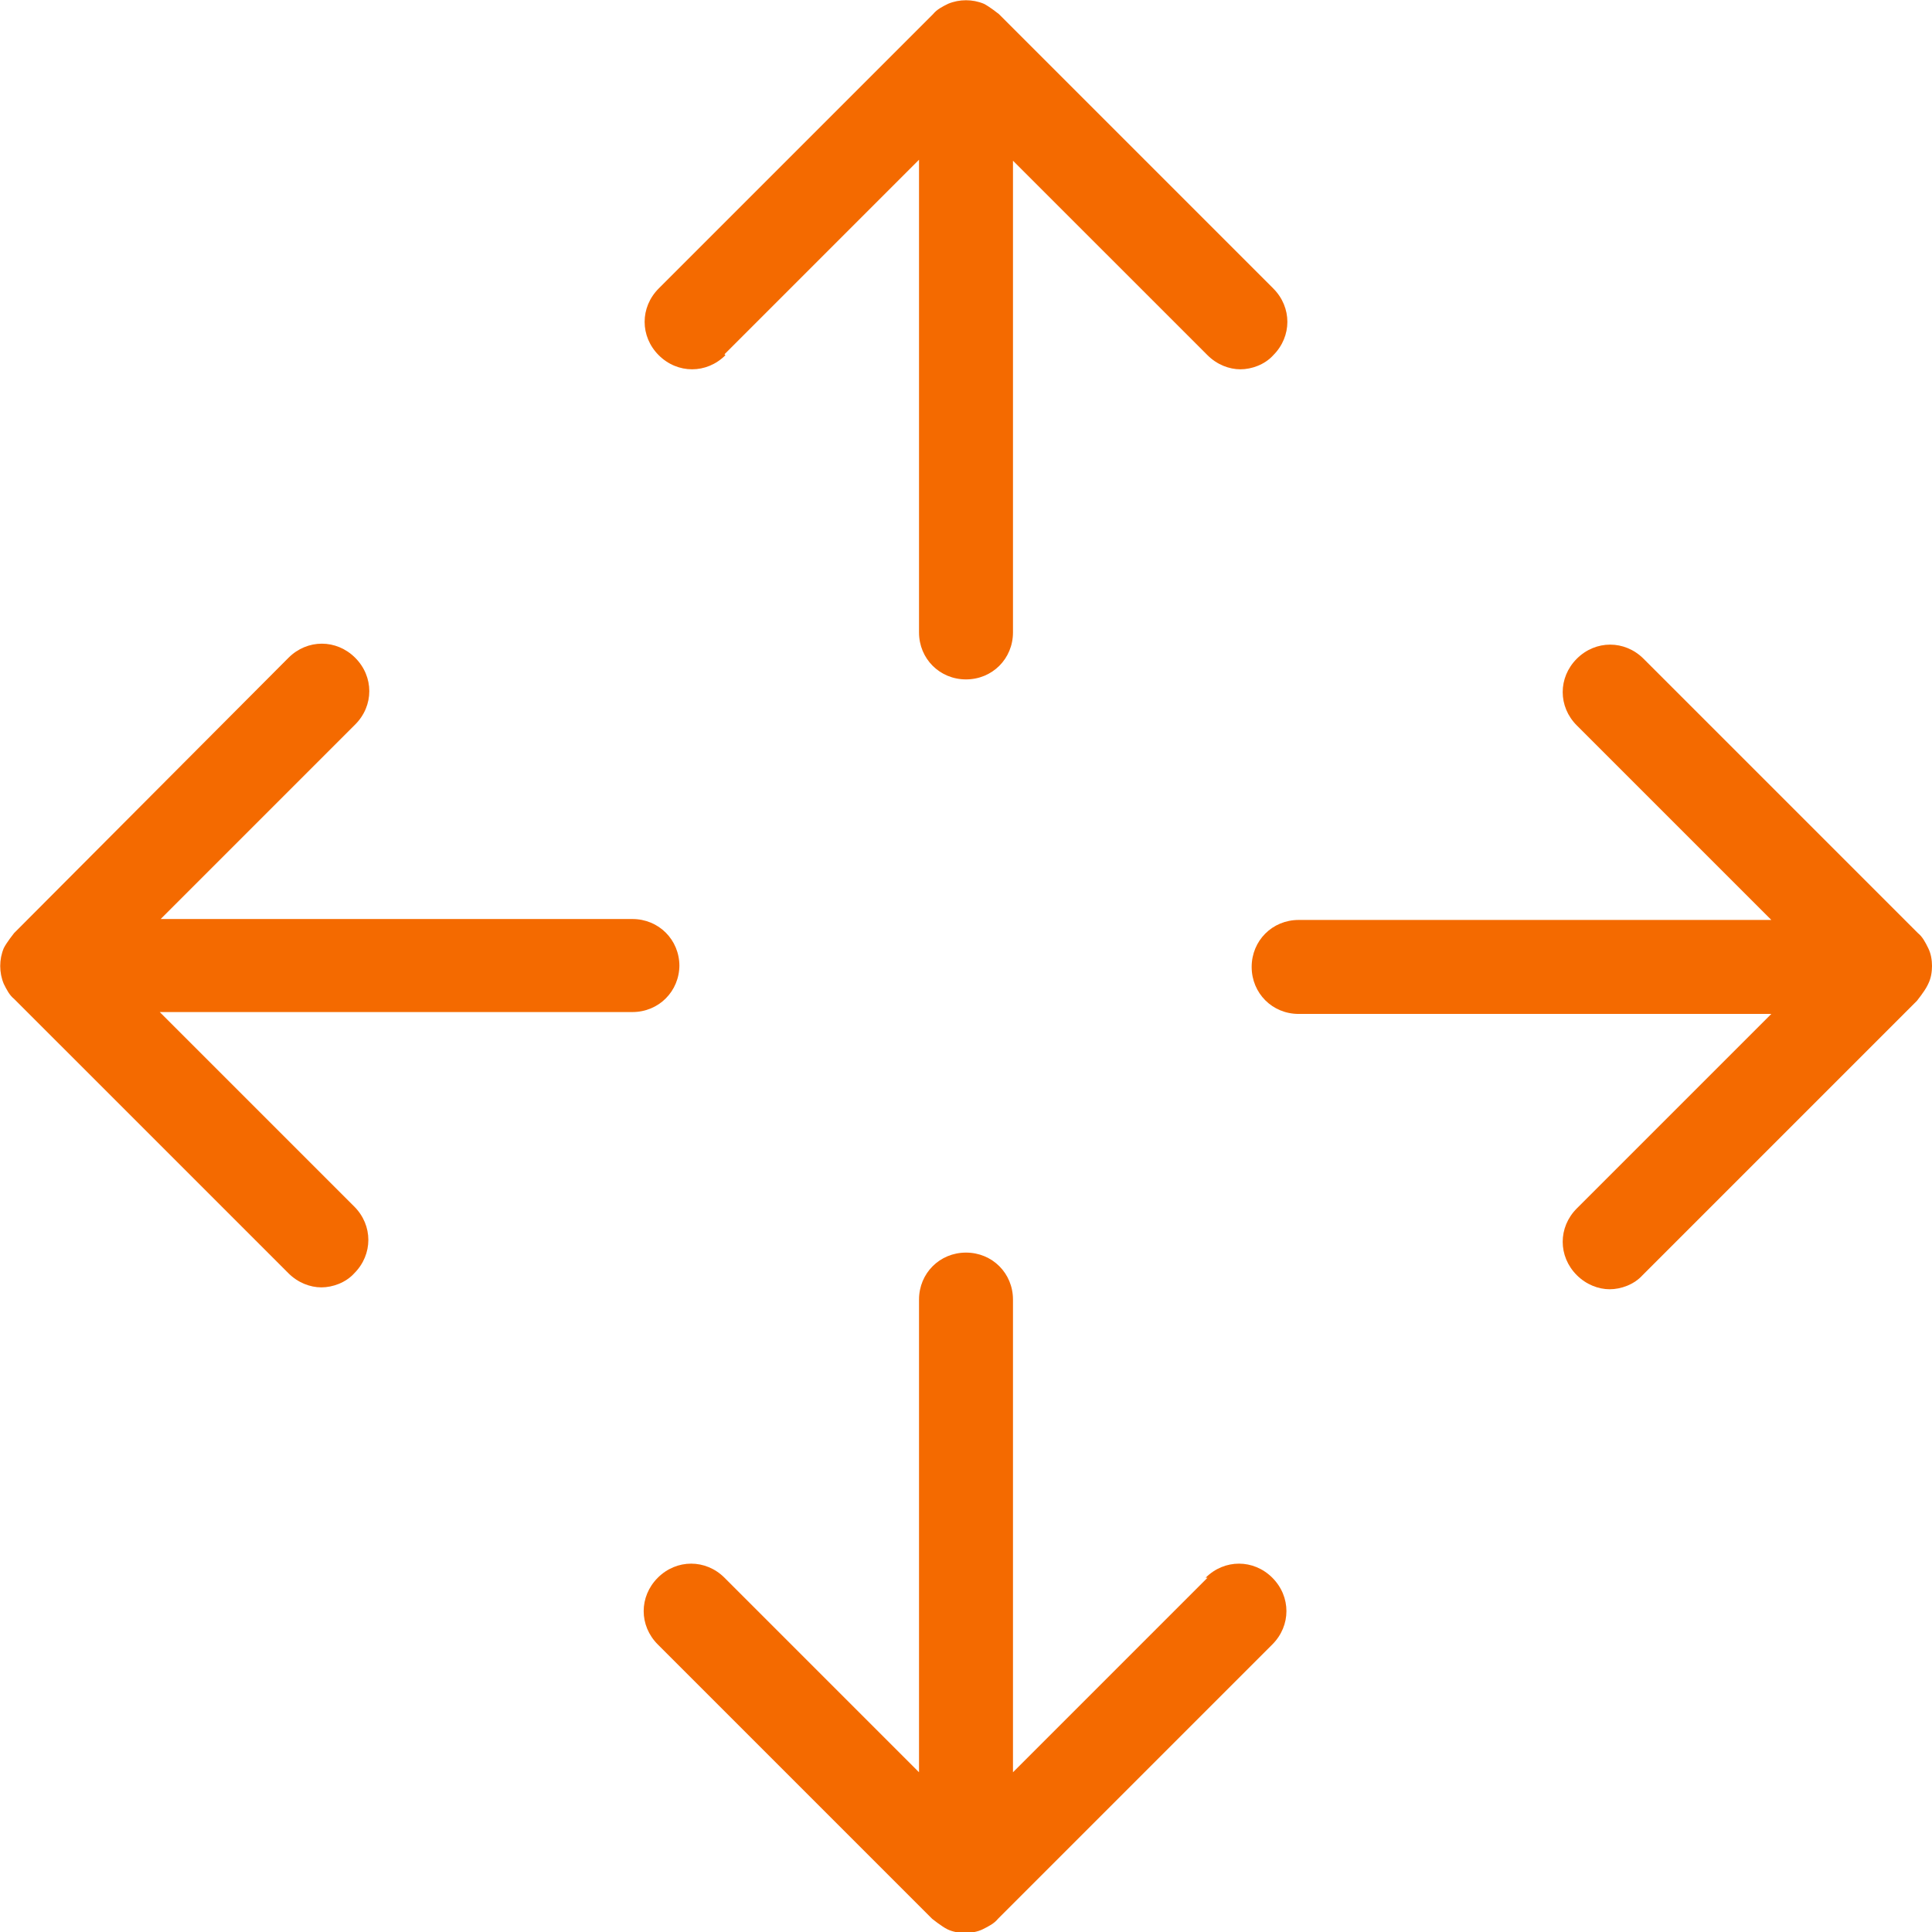
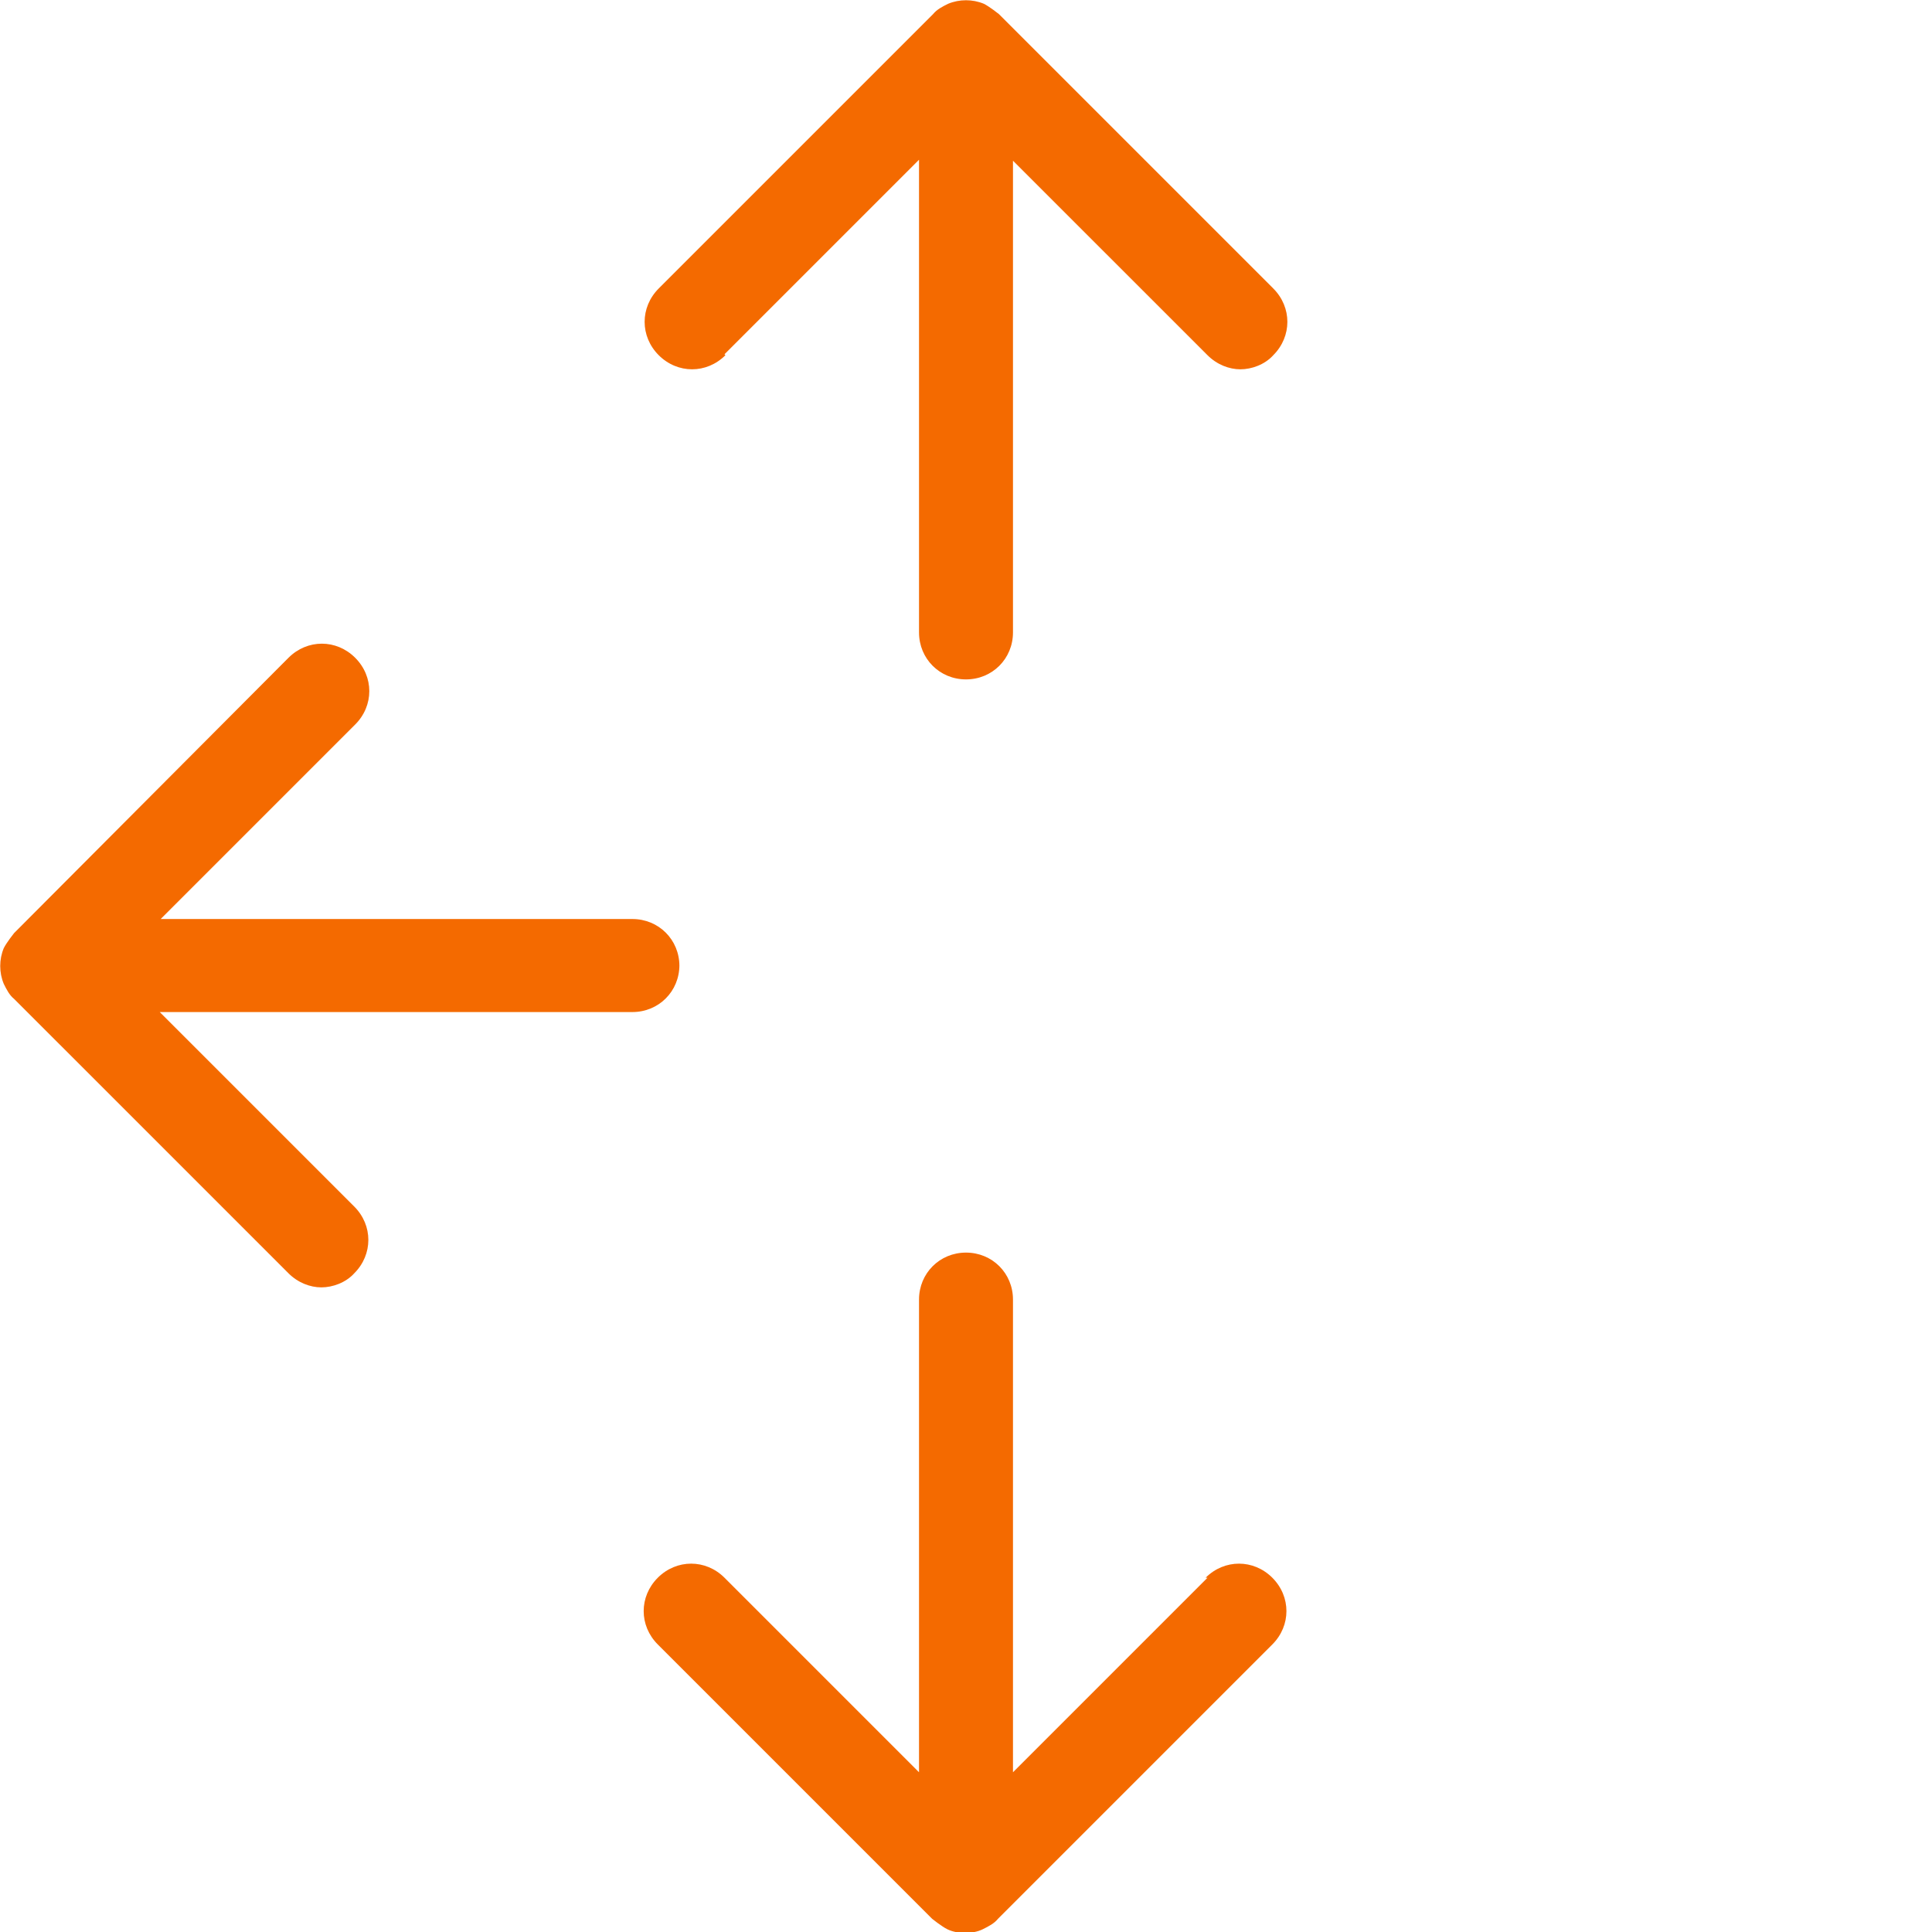
<svg xmlns="http://www.w3.org/2000/svg" width="79" height="79" viewBox="0 0 79 79" fill="none">
  <g clip-path="url(#clip0_11258_40800)">
    <path d="M27.781 39.5C27.781 38.424 26.935 37.579 25.859 37.579H6.57L14.524 29.625C15.293 28.857 15.293 27.665 14.524 26.897C13.756 26.128 12.565 26.128 11.796 26.897L0.576 38.155C0.576 38.155 0.269 38.539 0.154 38.77C-0.039 39.231 -0.039 39.769 0.154 40.23C0.269 40.461 0.384 40.691 0.576 40.845L11.796 52.065C12.18 52.449 12.68 52.641 13.141 52.641C13.602 52.641 14.14 52.449 14.486 52.065C15.254 51.296 15.254 50.105 14.486 49.337L6.532 41.383H25.859C26.935 41.383 27.781 40.538 27.781 39.462V39.5Z" fill="#F46A00" />
-     <path d="M78.846 40.23C78.962 40 79 39.731 79 39.5C79 39.27 78.962 39.001 78.846 38.77C78.731 38.539 78.616 38.309 78.424 38.155L67.204 26.935C66.435 26.167 65.244 26.167 64.476 26.935C63.707 27.704 63.707 28.895 64.476 29.663L72.43 37.617H53.102C52.026 37.617 51.181 38.463 51.181 39.538C51.181 40.614 52.026 41.46 53.102 41.46H72.43L64.476 49.413C63.707 50.182 63.707 51.373 64.476 52.142C64.86 52.526 65.359 52.718 65.82 52.718C66.282 52.718 66.82 52.526 67.165 52.142L78.385 40.922C78.385 40.922 78.693 40.538 78.808 40.307L78.846 40.23Z" fill="#F46A00" />
    <path d="M29.625 14.486L37.579 6.532V25.859C37.579 26.935 38.424 27.781 39.5 27.781C40.576 27.781 41.421 26.935 41.421 25.859V6.571L49.375 14.524C49.759 14.909 50.259 15.101 50.72 15.101C51.181 15.101 51.719 14.909 52.065 14.524C52.833 13.756 52.833 12.565 52.065 11.796L40.845 0.576C40.845 0.576 40.461 0.269 40.23 0.154C39.769 -0.038 39.231 -0.038 38.77 0.154C38.539 0.269 38.309 0.384 38.155 0.576L26.935 11.796C26.167 12.565 26.167 13.756 26.935 14.524C27.704 15.293 28.895 15.293 29.663 14.524L29.625 14.486Z" fill="#F46A00" />
    <path d="M49.375 64.514L41.421 72.468V53.141C41.421 52.065 40.576 51.219 39.5 51.219C38.424 51.219 37.579 52.065 37.579 53.141V72.468L29.625 64.514C28.857 63.746 27.665 63.746 26.897 64.514C26.128 65.283 26.128 66.474 26.897 67.242L38.117 78.462C38.117 78.462 38.501 78.769 38.731 78.885C38.962 79 39.231 79.038 39.462 79.038C39.692 79.038 39.961 79 40.192 78.885C40.422 78.769 40.653 78.654 40.806 78.462L52.026 67.242C52.795 66.474 52.795 65.283 52.026 64.514C51.258 63.746 50.067 63.746 49.298 64.514H49.375Z" fill="#F46A00" />
  </g>
  <defs>
    <clipPath id="clip0_11258_40800">
      <rect width="79" height="79" fill="white" />
    </clipPath>
  </defs>
</svg>